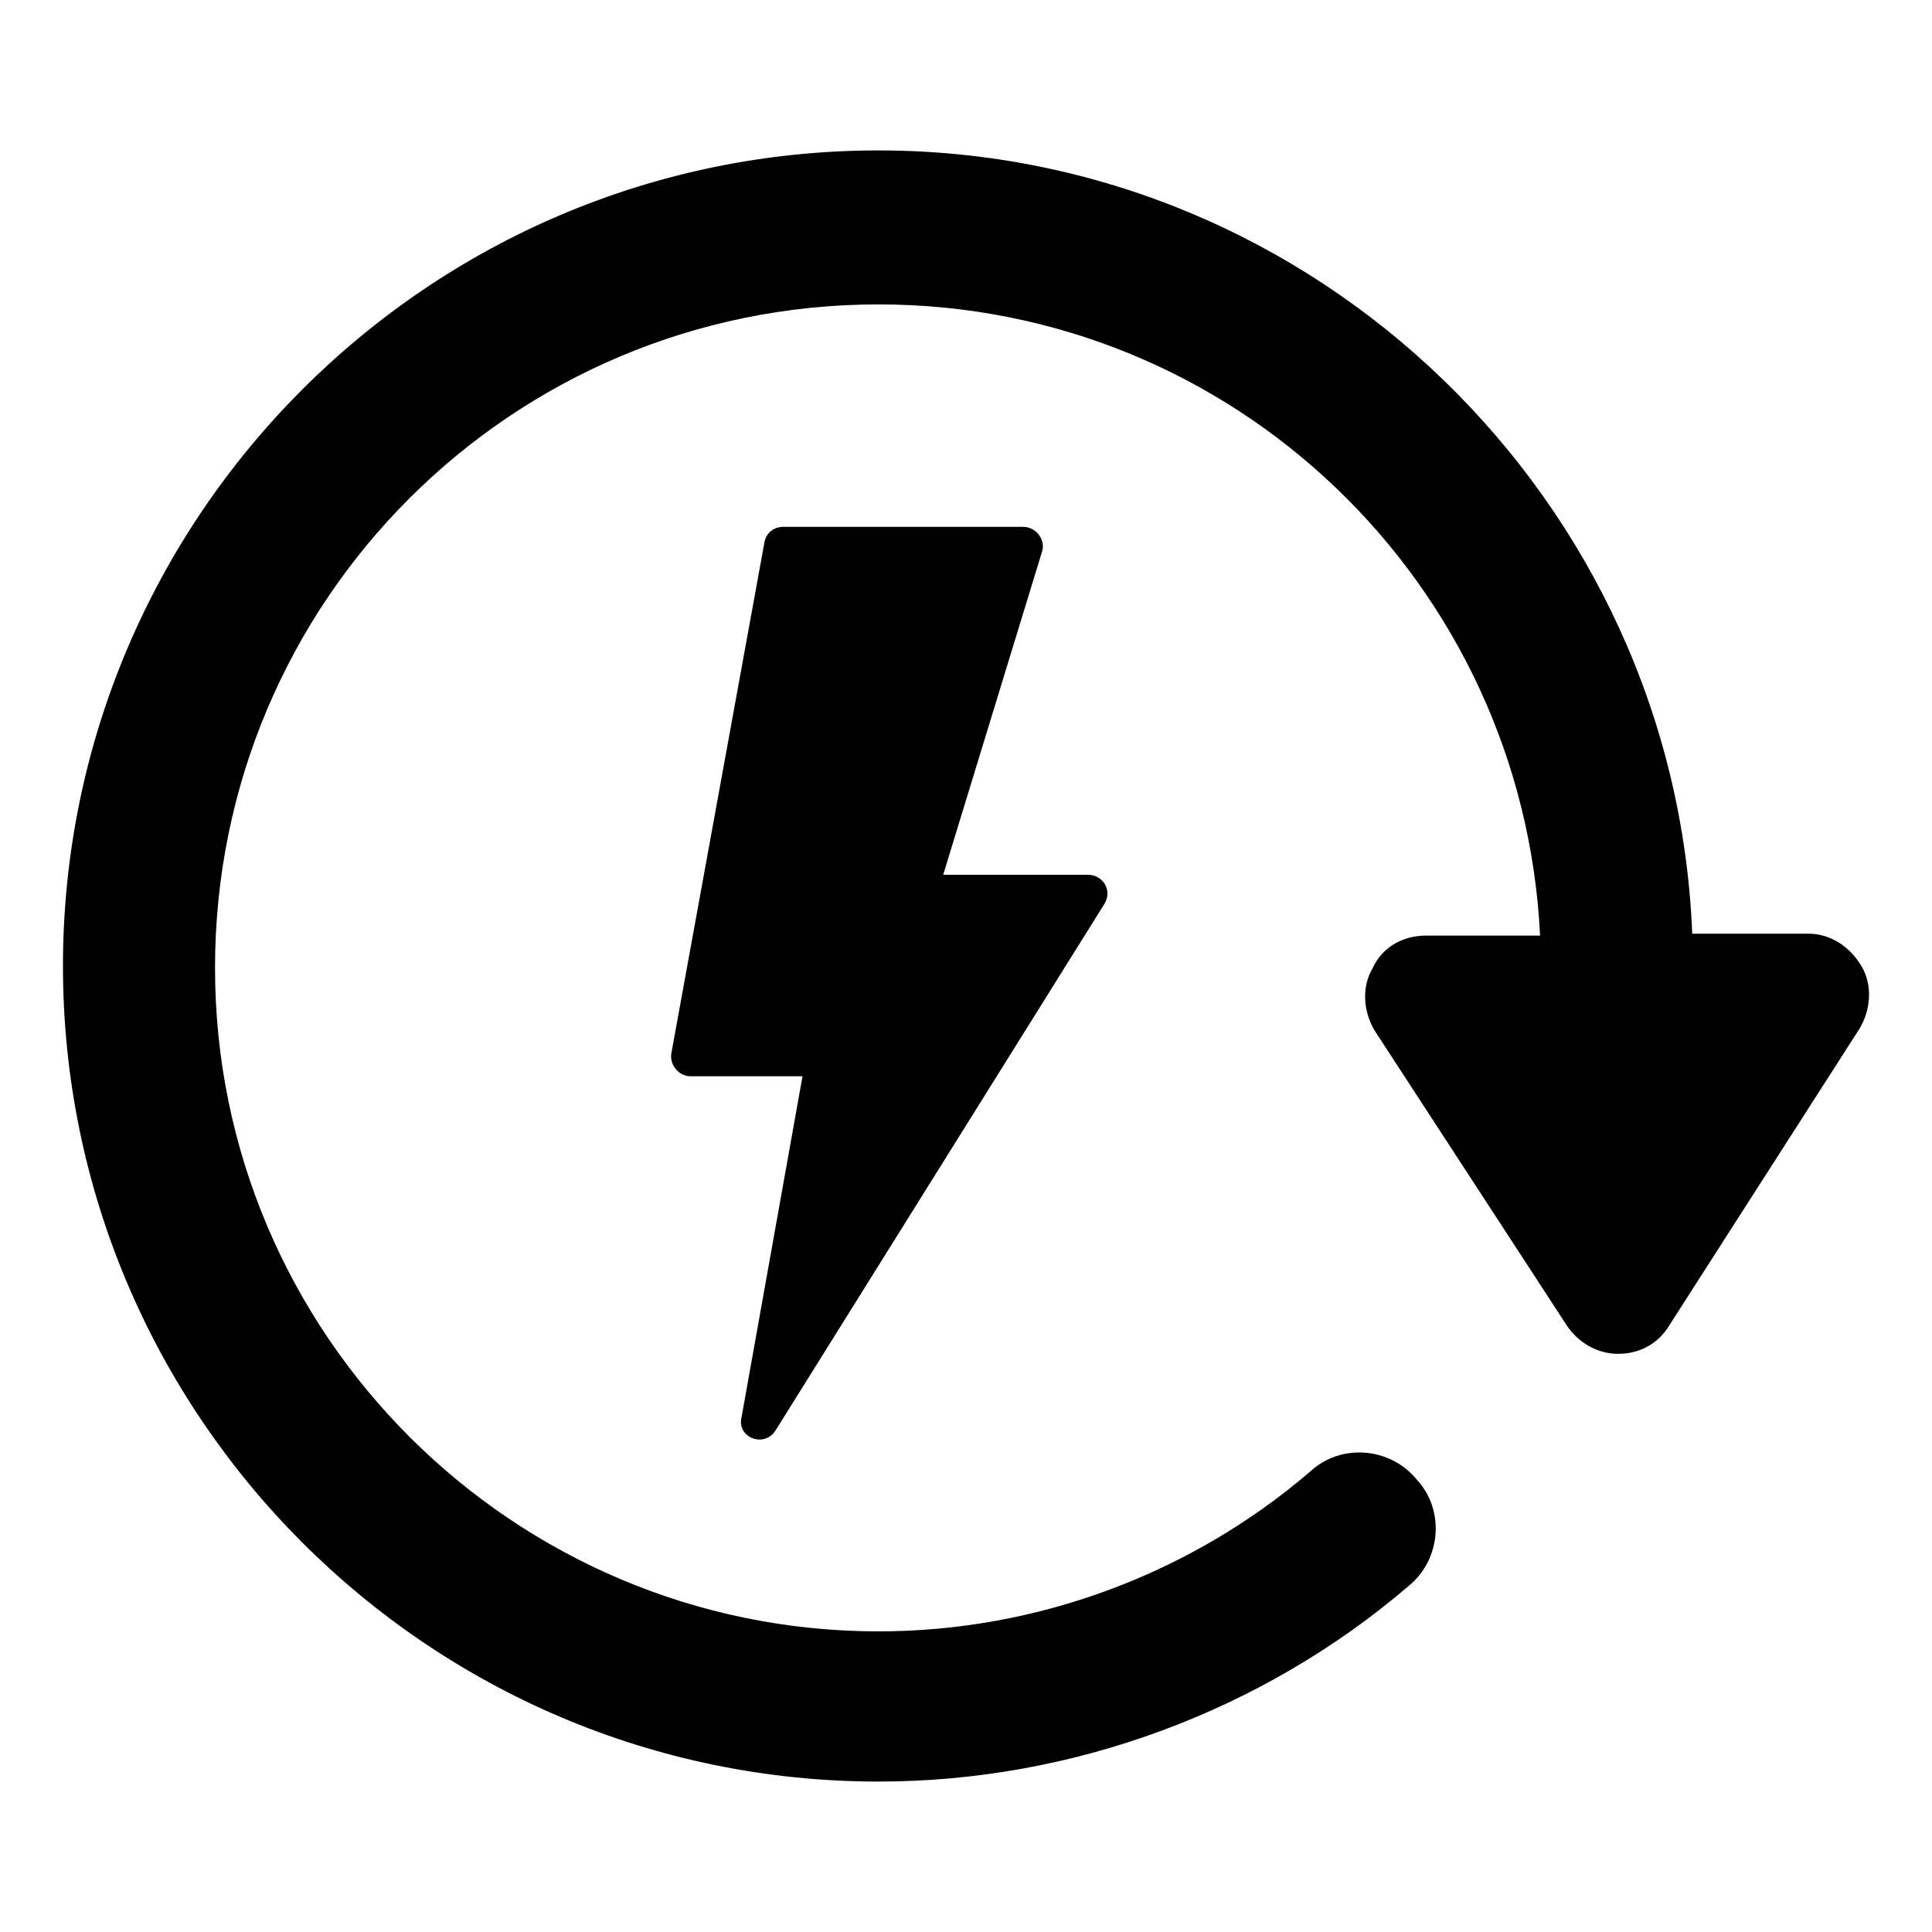
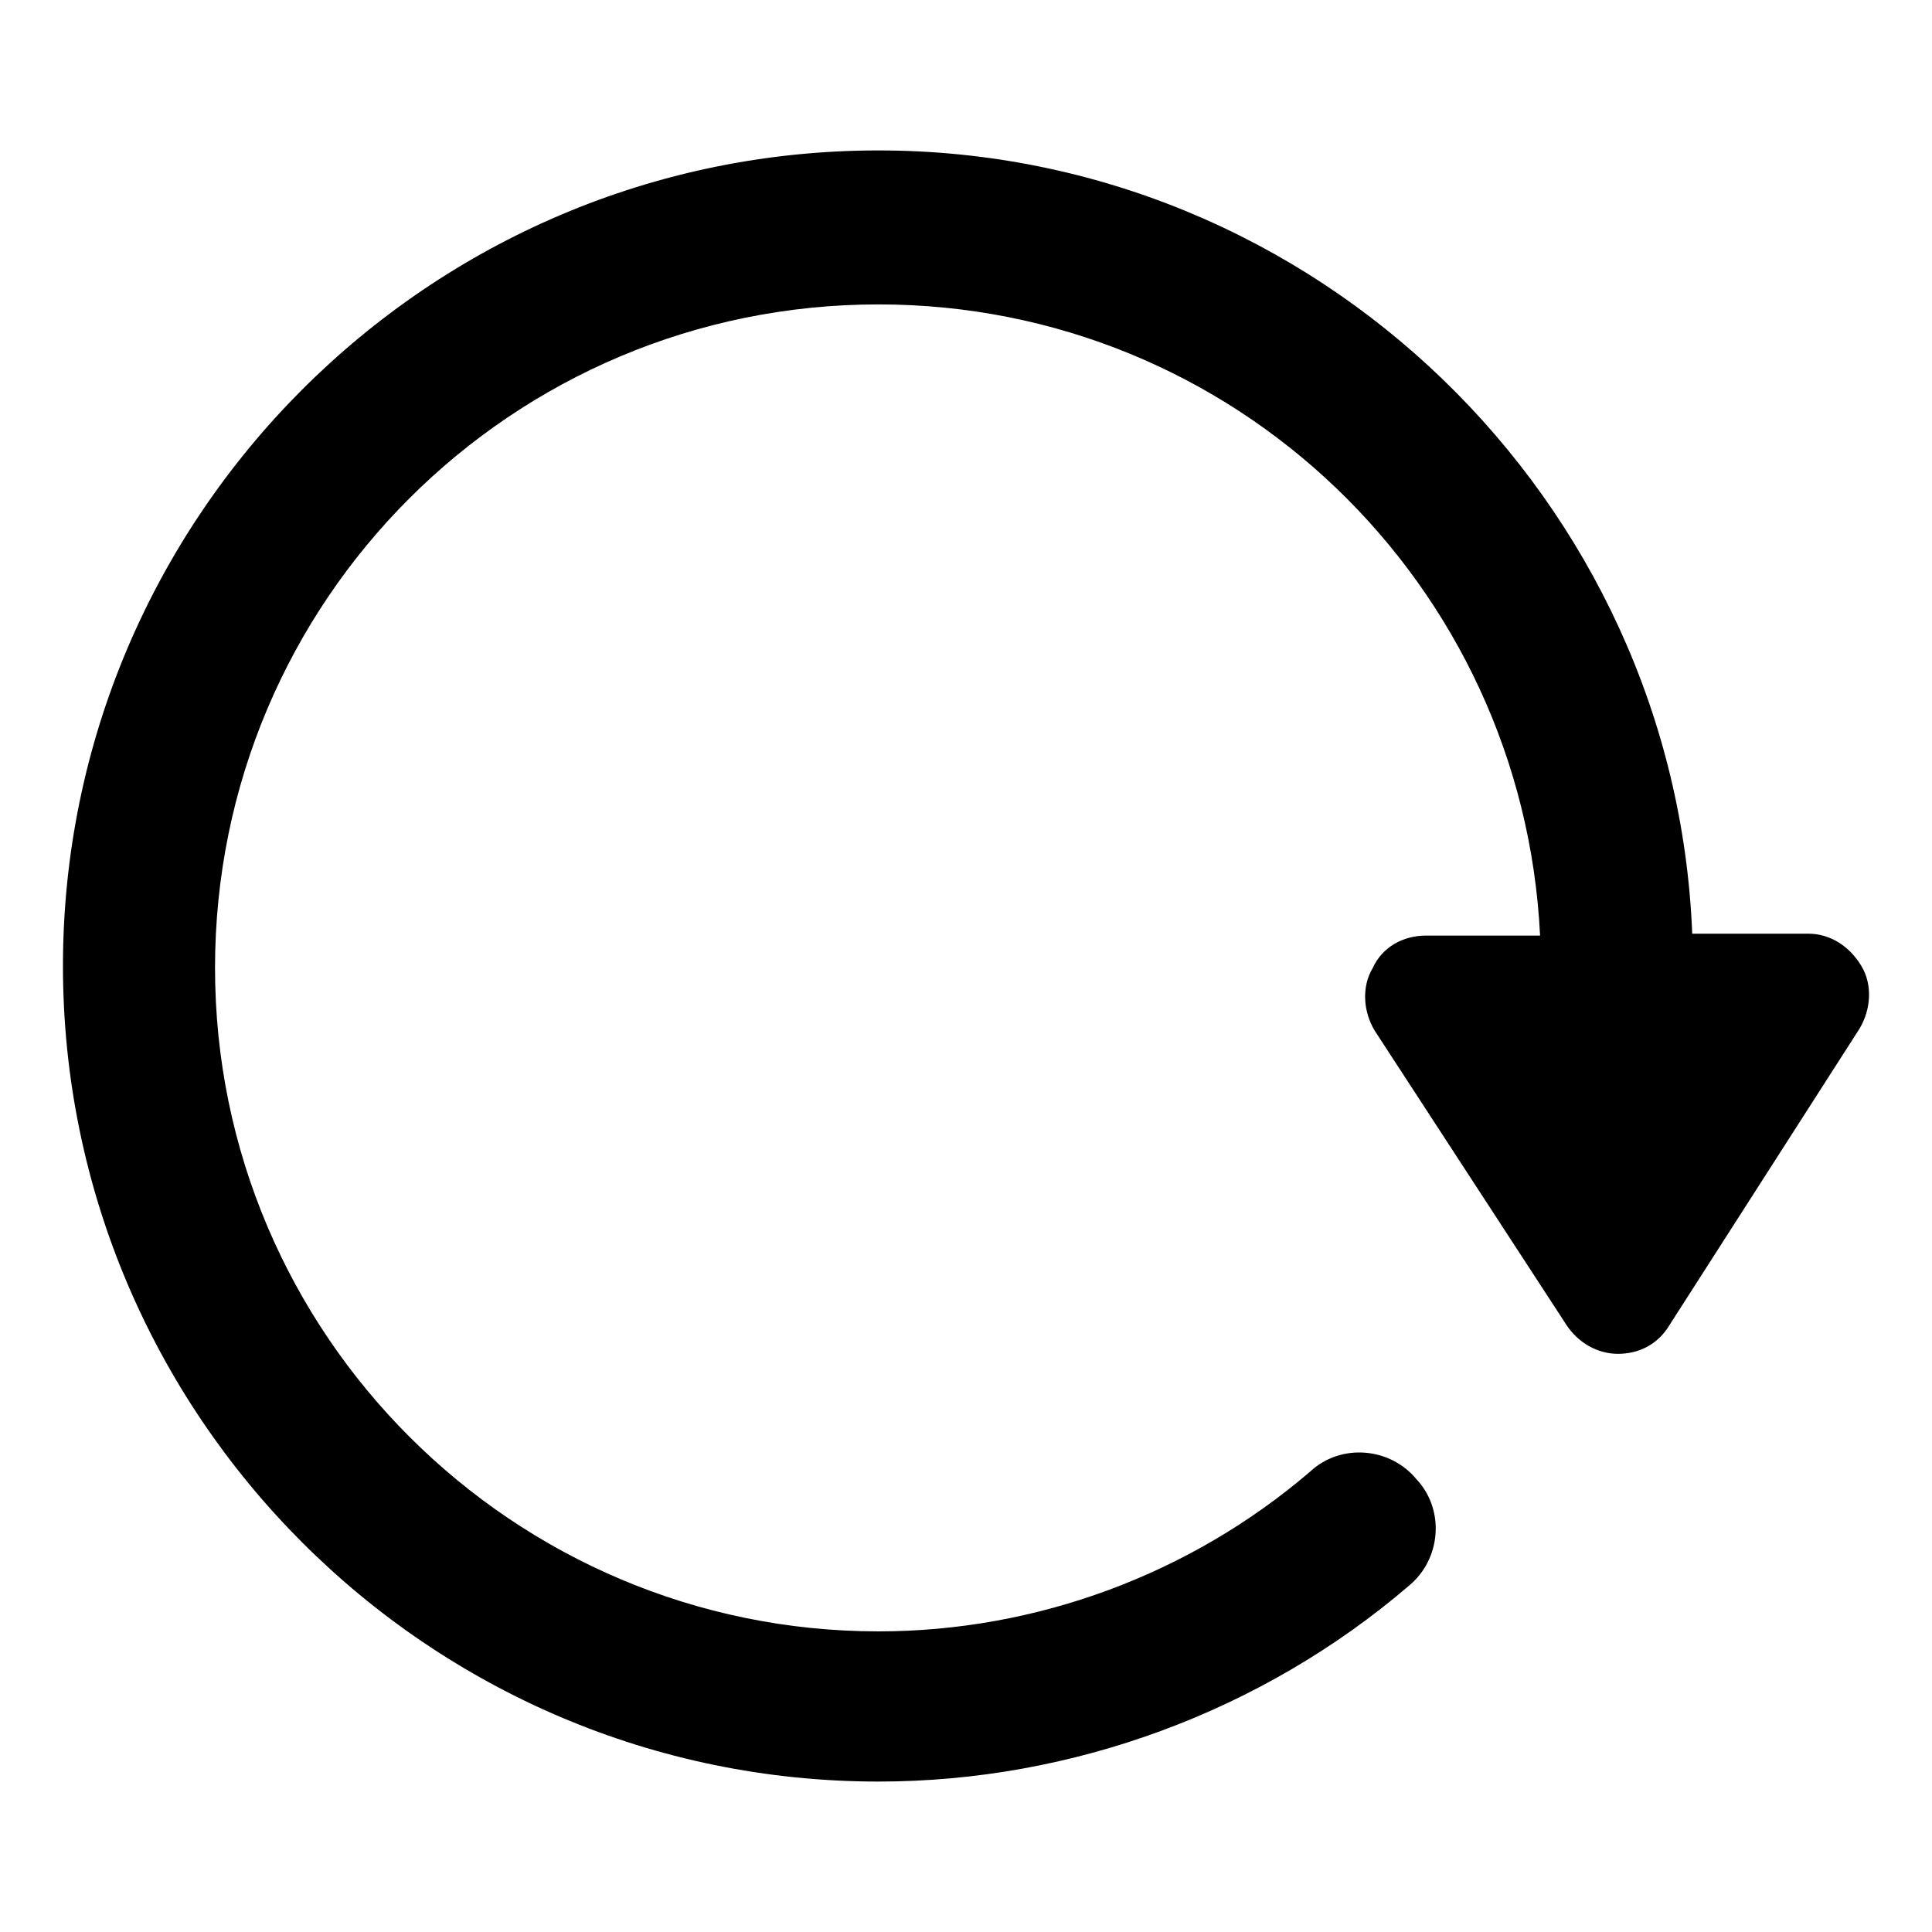
<svg xmlns="http://www.w3.org/2000/svg" fill="#000000" width="800px" height="800px" version="1.1" viewBox="144 144 512 512">
  <g>
    <path d="m637.29 400c-3.023-5.039-8.062-8.566-14.105-8.566h-30.73c-4.539-114.87-99.758-207.57-215.63-207.57-119.4 0-216.14 97.234-216.14 216.14 0 118.9 96.73 216.13 216.13 216.13 51.387 0 101.77-18.641 140.56-51.891 8.566-7.055 9.574-20.152 2.016-28.215-7.055-8.566-20.152-9.574-28.215-2.016-31.738 27.207-72.547 42.32-114.36 42.32-96.73 0-175.83-78.594-175.83-175.83s78.594-175.83 175.83-175.83c94.211 0 170.79 74.059 175.32 167.27h-30.23c-6.047 0-11.586 3.023-14.105 8.566-3.023 5.039-2.519 11.586 0.504 16.625l50.883 78.09c3.023 4.535 8.062 7.559 13.602 7.559 5.543 0 10.578-2.519 13.602-7.559l50.391-78.598c3.023-5.039 3.527-11.59 0.504-16.625z" />
-     <path d="m349.62 522.93 87.16-139.55c2.016-3.527-0.504-7.559-4.535-7.559h-38.289l26.199-85.648c1.008-3.023-1.512-6.551-5.039-6.551h-63.48c-2.519 0-4.535 1.512-5.039 4.031l-24.688 135.52c-0.504 3.023 2.016 6.047 5.039 6.047h29.727l-16.121 90.184c-1.512 5.539 6.043 8.562 9.066 3.527z" />
  </g>
</svg>